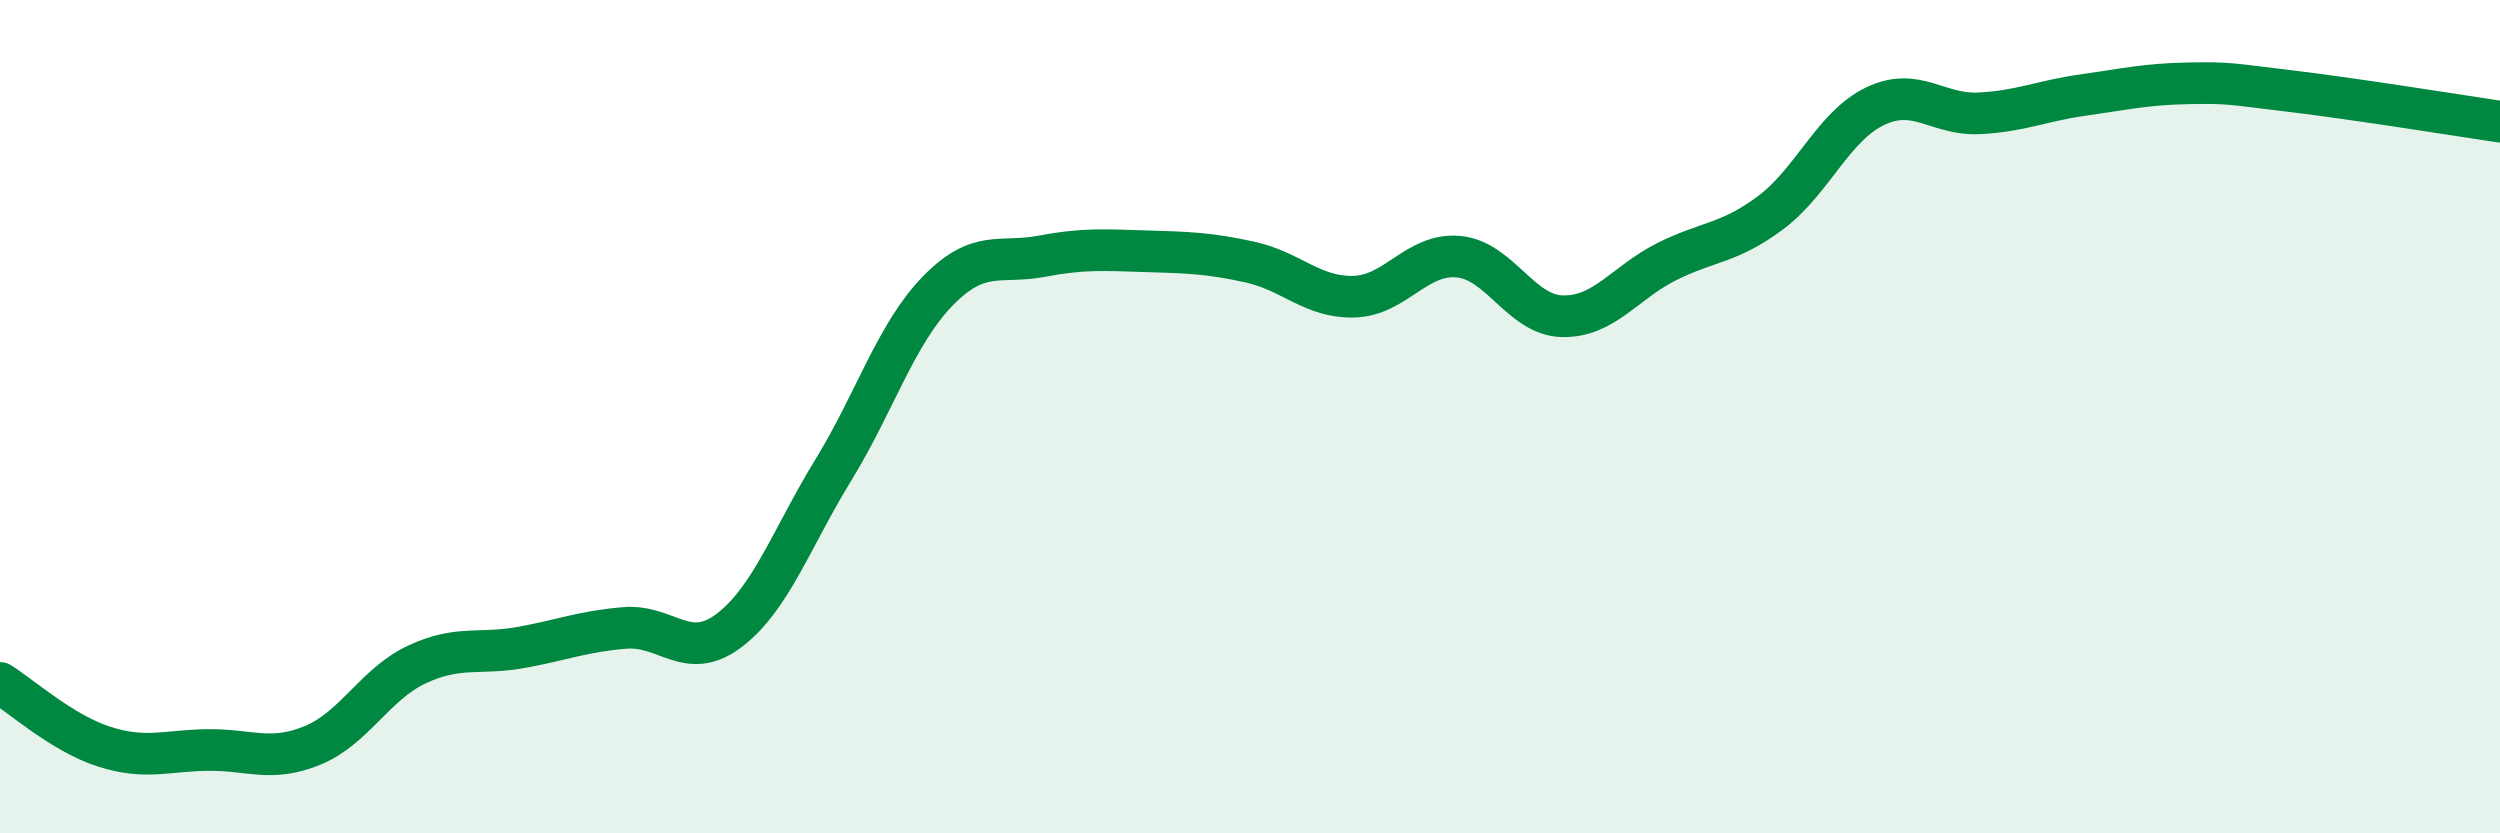
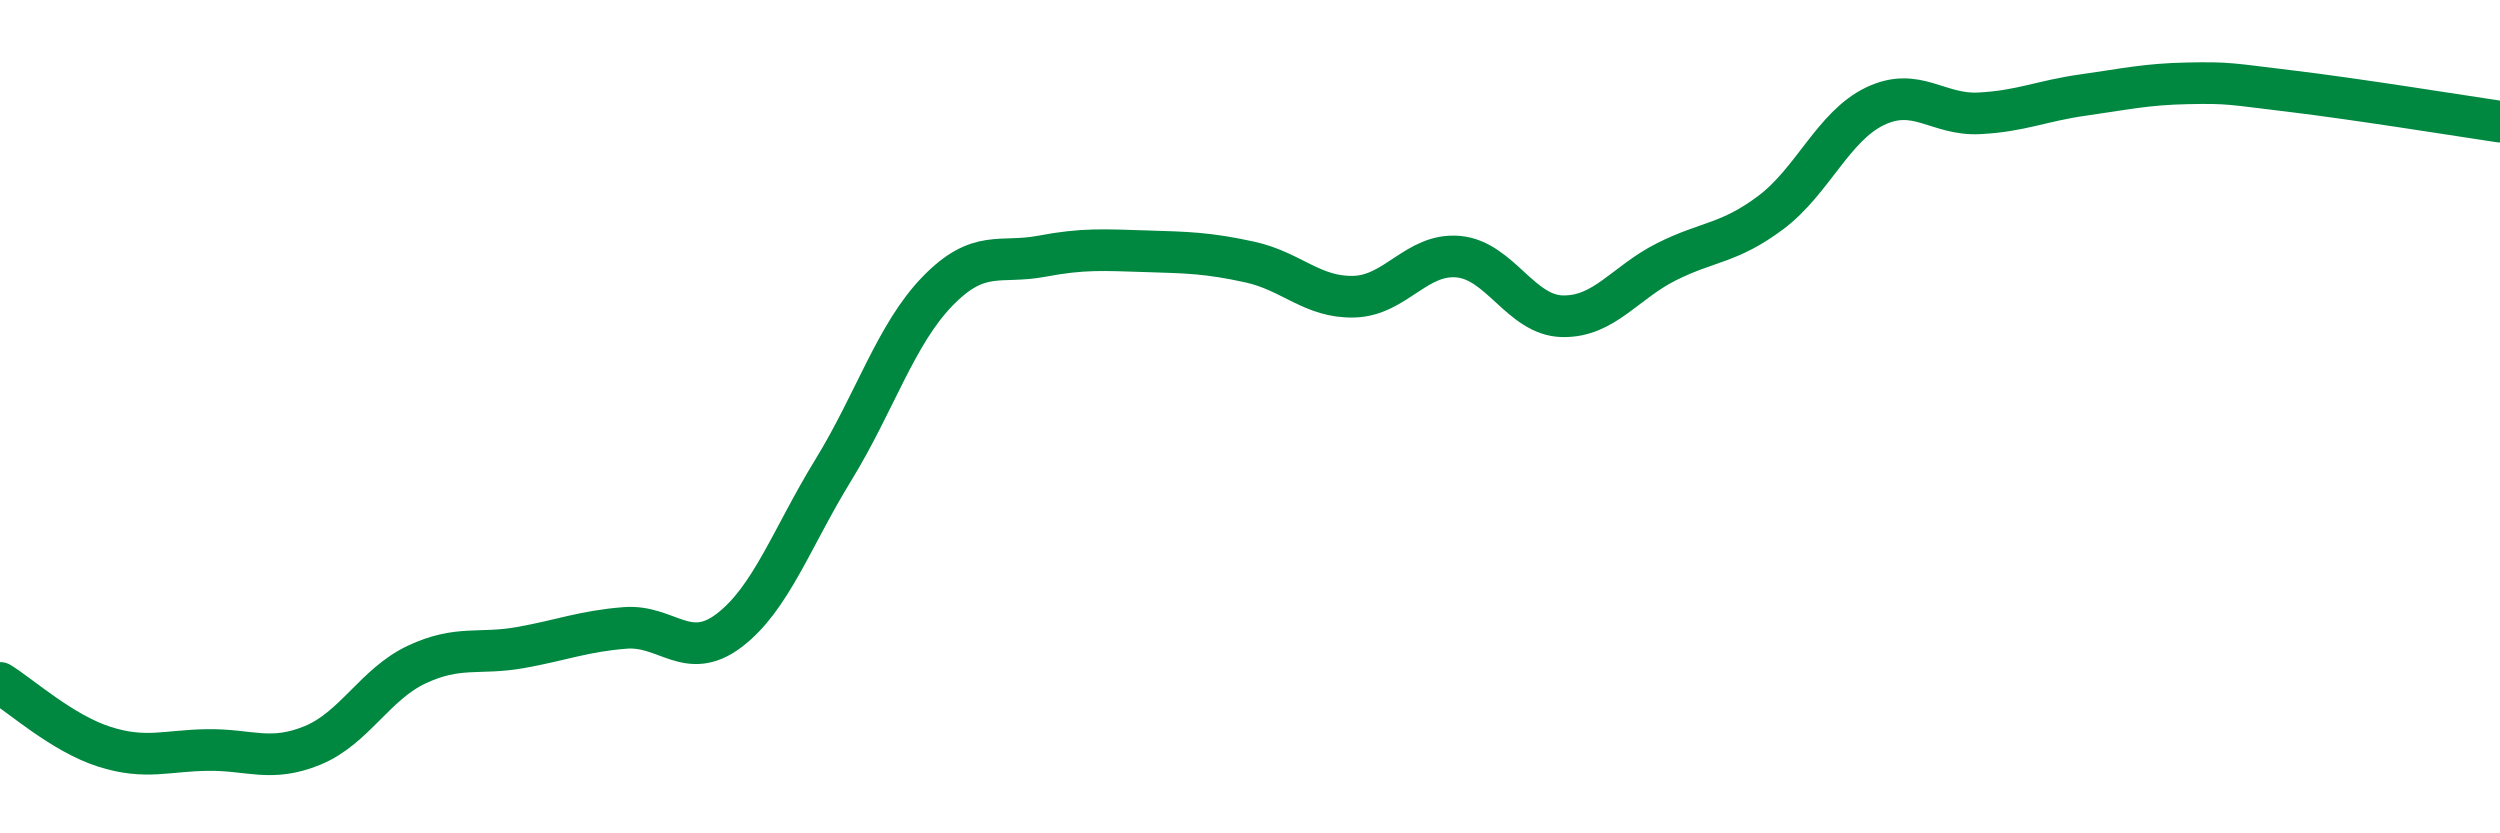
<svg xmlns="http://www.w3.org/2000/svg" width="60" height="20" viewBox="0 0 60 20">
-   <path d="M 0,16.39 C 0.5,16.7 1.5,17.6 2.5,17.92 C 3.5,18.24 4,18.01 5,18 C 6,17.99 6.5,18.3 7.5,17.89 C 8.5,17.48 9,16.42 10,15.95 C 11,15.48 11.5,15.72 12.5,15.54 C 13.5,15.36 14,15.15 15,15.07 C 16,14.99 16.5,15.89 17.5,15.13 C 18.5,14.37 19,12.91 20,11.28 C 21,9.65 21.5,8.02 22.5,6.99 C 23.5,5.96 24,6.34 25,6.15 C 26,5.96 26.5,6 27.5,6.03 C 28.5,6.06 29,6.07 30,6.29 C 31,6.51 31.5,7.15 32.5,7.12 C 33.5,7.09 34,6.07 35,6.16 C 36,6.25 36.5,7.57 37.5,7.59 C 38.5,7.61 39,6.78 40,6.28 C 41,5.78 41.5,5.85 42.5,5.1 C 43.5,4.35 44,3.03 45,2.55 C 46,2.07 46.5,2.77 47.5,2.72 C 48.5,2.67 49,2.42 50,2.28 C 51,2.14 51.5,2.02 52.5,2 C 53.5,1.98 53.5,2.01 55,2.19 C 56.5,2.37 59,2.77 60,2.92L60 20L0 20Z" fill="#008740" opacity="0.1" stroke-linecap="round" stroke-linejoin="round" />
  <path d="M 0,16.39 C 0.5,16.7 1.5,17.6 2.5,17.92 C 3.5,18.24 4,18.01 5,18 C 6,17.99 6.5,18.3 7.5,17.89 C 8.5,17.48 9,16.42 10,15.95 C 11,15.48 11.5,15.72 12.5,15.54 C 13.5,15.36 14,15.15 15,15.07 C 16,14.99 16.5,15.89 17.5,15.13 C 18.5,14.37 19,12.91 20,11.28 C 21,9.65 21.5,8.02 22.5,6.99 C 23.5,5.96 24,6.34 25,6.15 C 26,5.96 26.5,6 27.5,6.03 C 28.5,6.06 29,6.07 30,6.29 C 31,6.51 31.5,7.15 32.5,7.12 C 33.5,7.09 34,6.07 35,6.16 C 36,6.25 36.5,7.57 37.5,7.59 C 38.5,7.61 39,6.78 40,6.28 C 41,5.78 41.5,5.85 42.5,5.1 C 43.5,4.35 44,3.03 45,2.55 C 46,2.07 46.5,2.77 47.5,2.72 C 48.5,2.67 49,2.42 50,2.28 C 51,2.14 51.5,2.02 52.5,2 C 53.5,1.98 53.5,2.01 55,2.19 C 56.5,2.37 59,2.77 60,2.92" stroke="#008740" stroke-width="1" fill="none" stroke-linecap="round" stroke-linejoin="round" />
</svg>